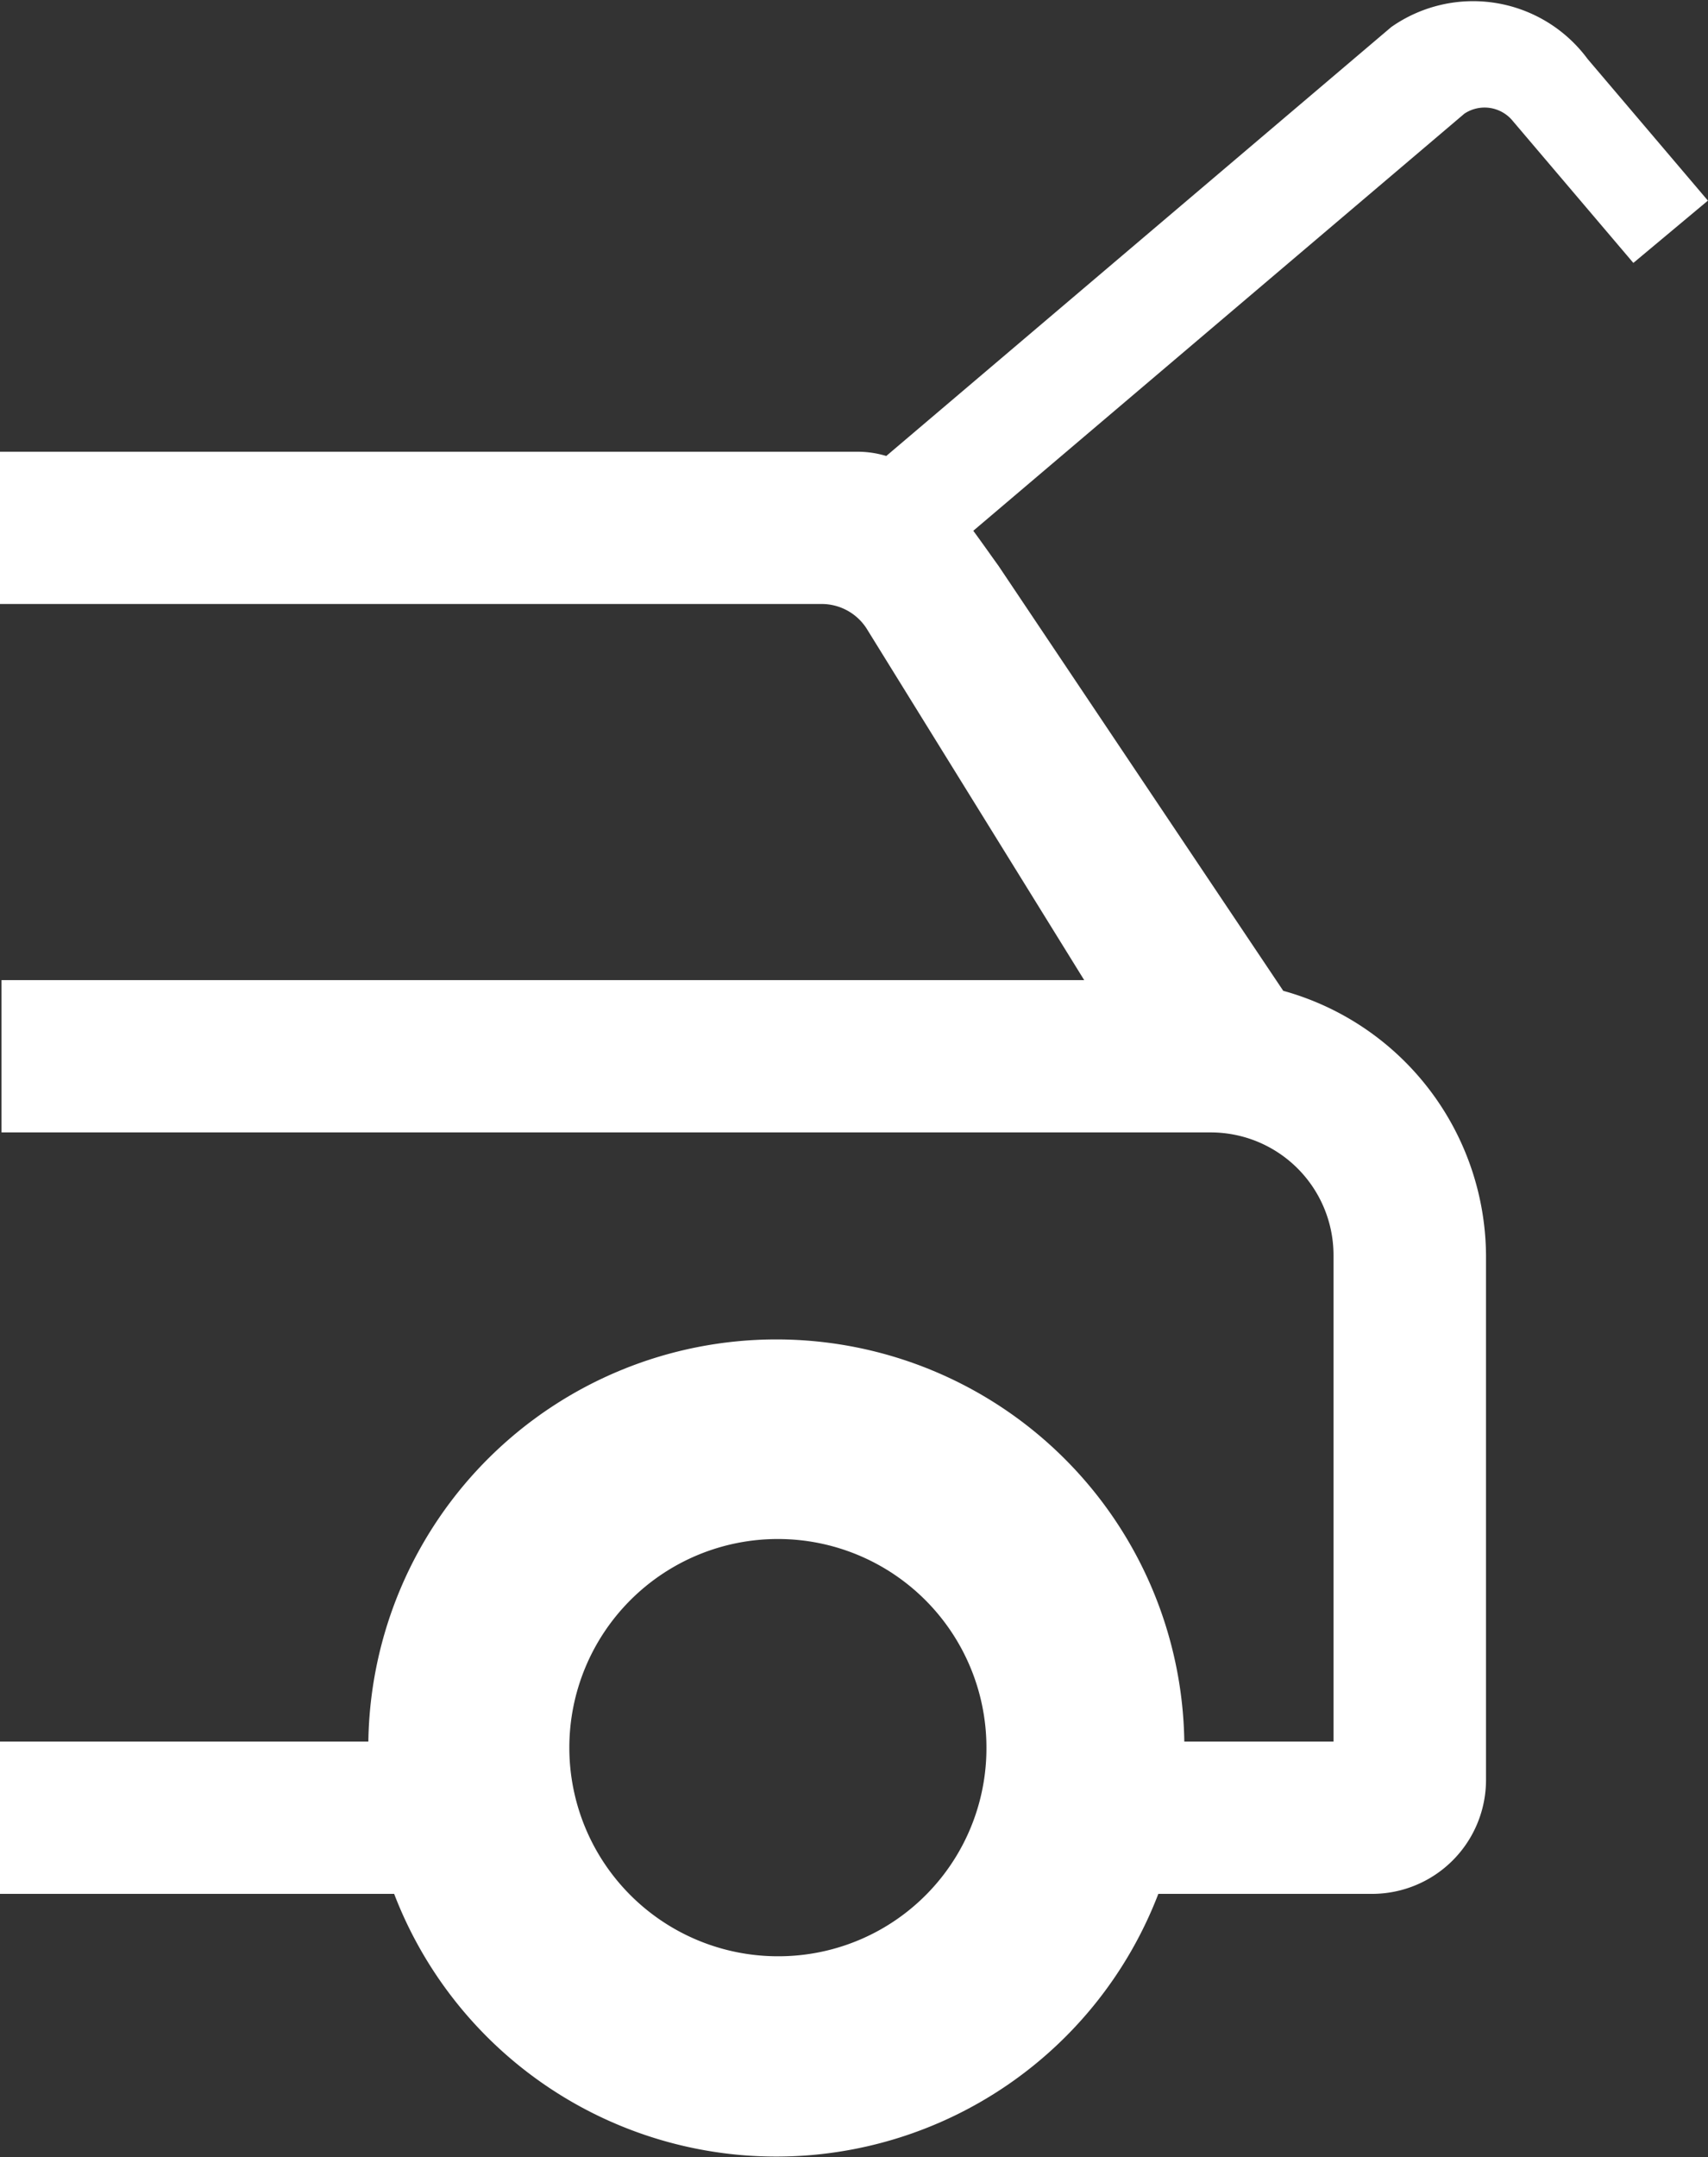
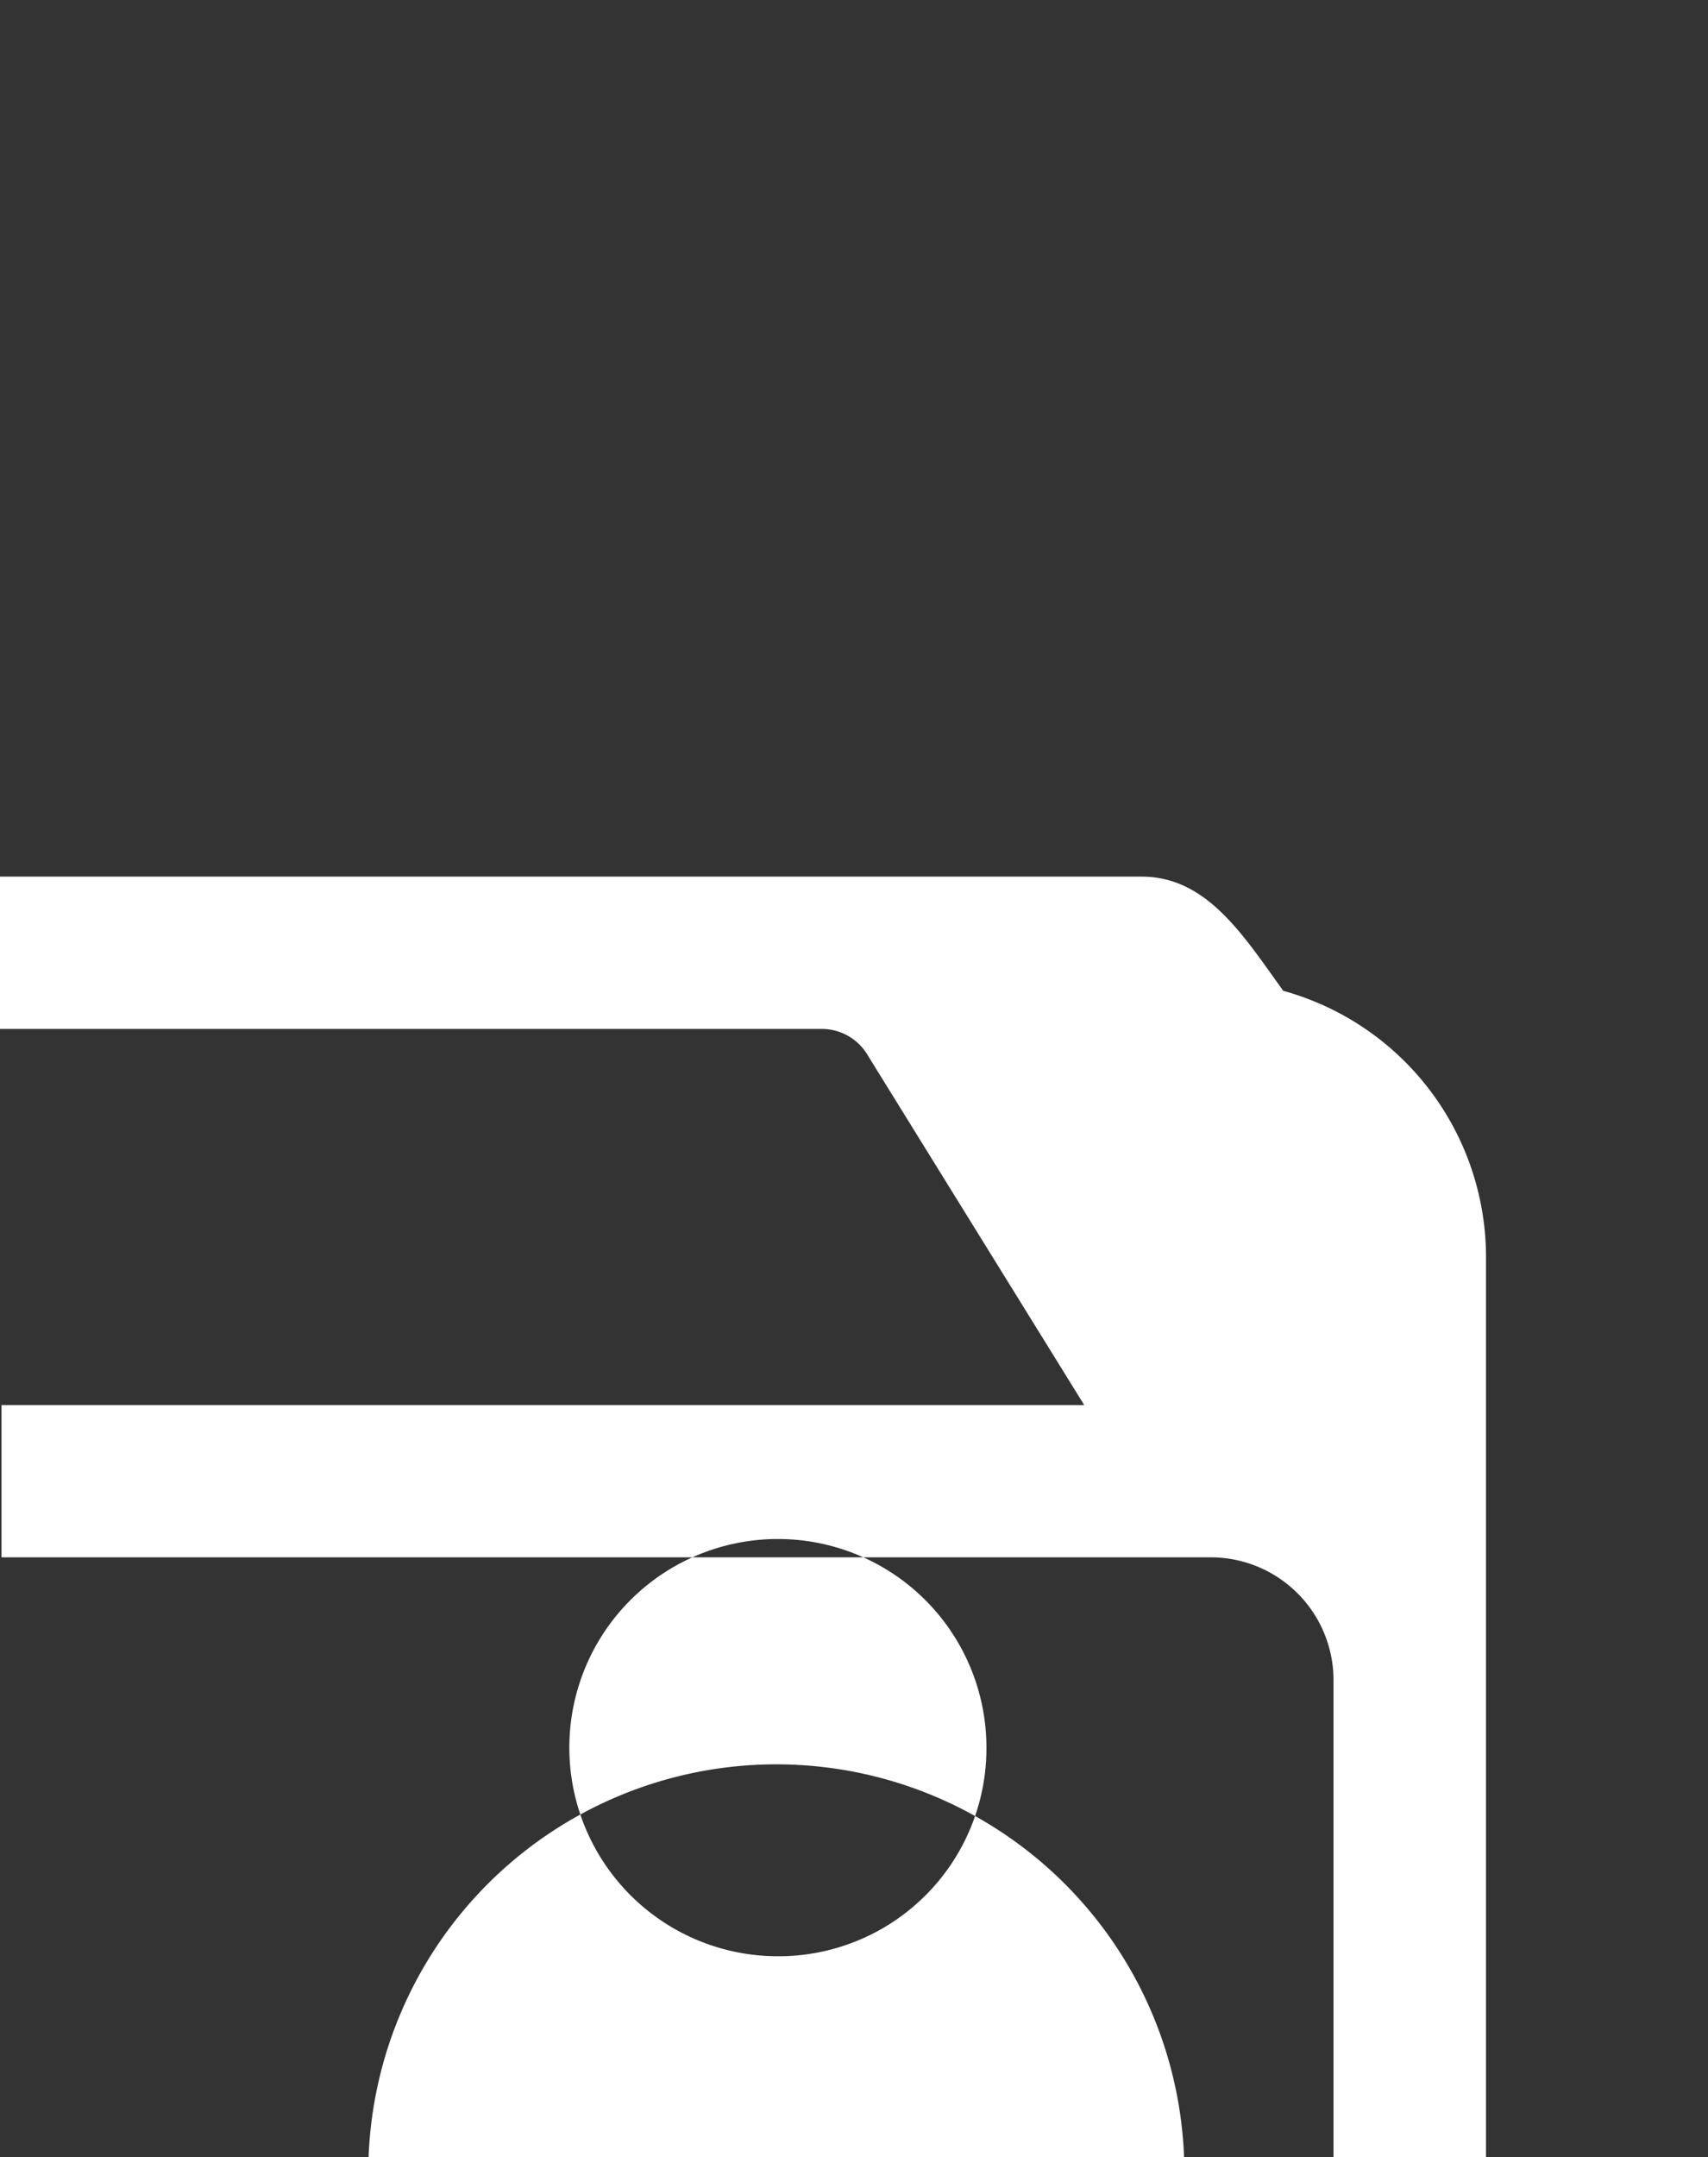
<svg xmlns="http://www.w3.org/2000/svg" width="19.197" height="24.238" viewBox="0 0 19.197 24.238">
  <rect x="0" y="0" width="19.197" height="24.238" fill="#333333" stroke="none" />
  <g id="Layer_2" data-name="Layer 2" transform="translate(-2.658 0)">
    <g id="Untitled-1" transform="translate(-298.012 -388.564)">
      <g id="Group_2453" data-name="Group 2453" transform="translate(300.67 393.639)">
-         <path id="Path_6870" data-name="Path 6870" d="M315.093,397.587l-3.2-4.774c-.445-.616-.855-1.283-1.591-1.283H300.67v1.711h9.239a.6.6,0,0,1,.5.274l2.447,3.952H300.687v1.711h13.585a1.38,1.38,0,0,1,1.386,1.386v5.458h-1.677a4.586,4.586,0,0,0-9.171,0H300.67v1.711H305.1a4.6,4.6,0,0,0,8.589,0h2.4a1.281,1.281,0,0,0,1.283-1.283V400.6A3.106,3.106,0,0,0,315.093,397.587Zm-5.68,10.847a2.344,2.344,0,1,1,2.344-2.344A2.337,2.337,0,0,1,309.413,408.434Z" transform="translate(-300.67 -391.53)" fill="#fff" />
+         <path id="Path_6870" data-name="Path 6870" d="M315.093,397.587c-.445-.616-.855-1.283-1.591-1.283H300.67v1.711h9.239a.6.6,0,0,1,.5.274l2.447,3.952H300.687v1.711h13.585a1.38,1.38,0,0,1,1.386,1.386v5.458h-1.677a4.586,4.586,0,0,0-9.171,0H300.67v1.711H305.1a4.6,4.6,0,0,0,8.589,0h2.4a1.281,1.281,0,0,0,1.283-1.283V400.6A3.106,3.106,0,0,0,315.093,397.587Zm-5.68,10.847a2.344,2.344,0,1,1,2.344-2.344A2.337,2.337,0,0,1,309.413,408.434Z" transform="translate(-300.67 -391.53)" fill="#fff" />
      </g>
      <g id="Group_2454" data-name="Group 2454" transform="translate(309.618 388.563)">
-         <path id="Path_6871" data-name="Path 6871" d="M306.721,395.521l6.69-5.68a.409.409,0,0,1,.547.086l1.352,1.591.838-.7-1.352-1.591a1.6,1.6,0,0,0-2.207-.359l-6.69,5.68Z" transform="translate(-305.9 -388.563)" fill="#fff" />
-       </g>
+         </g>
    </g>
  </g>
</svg>